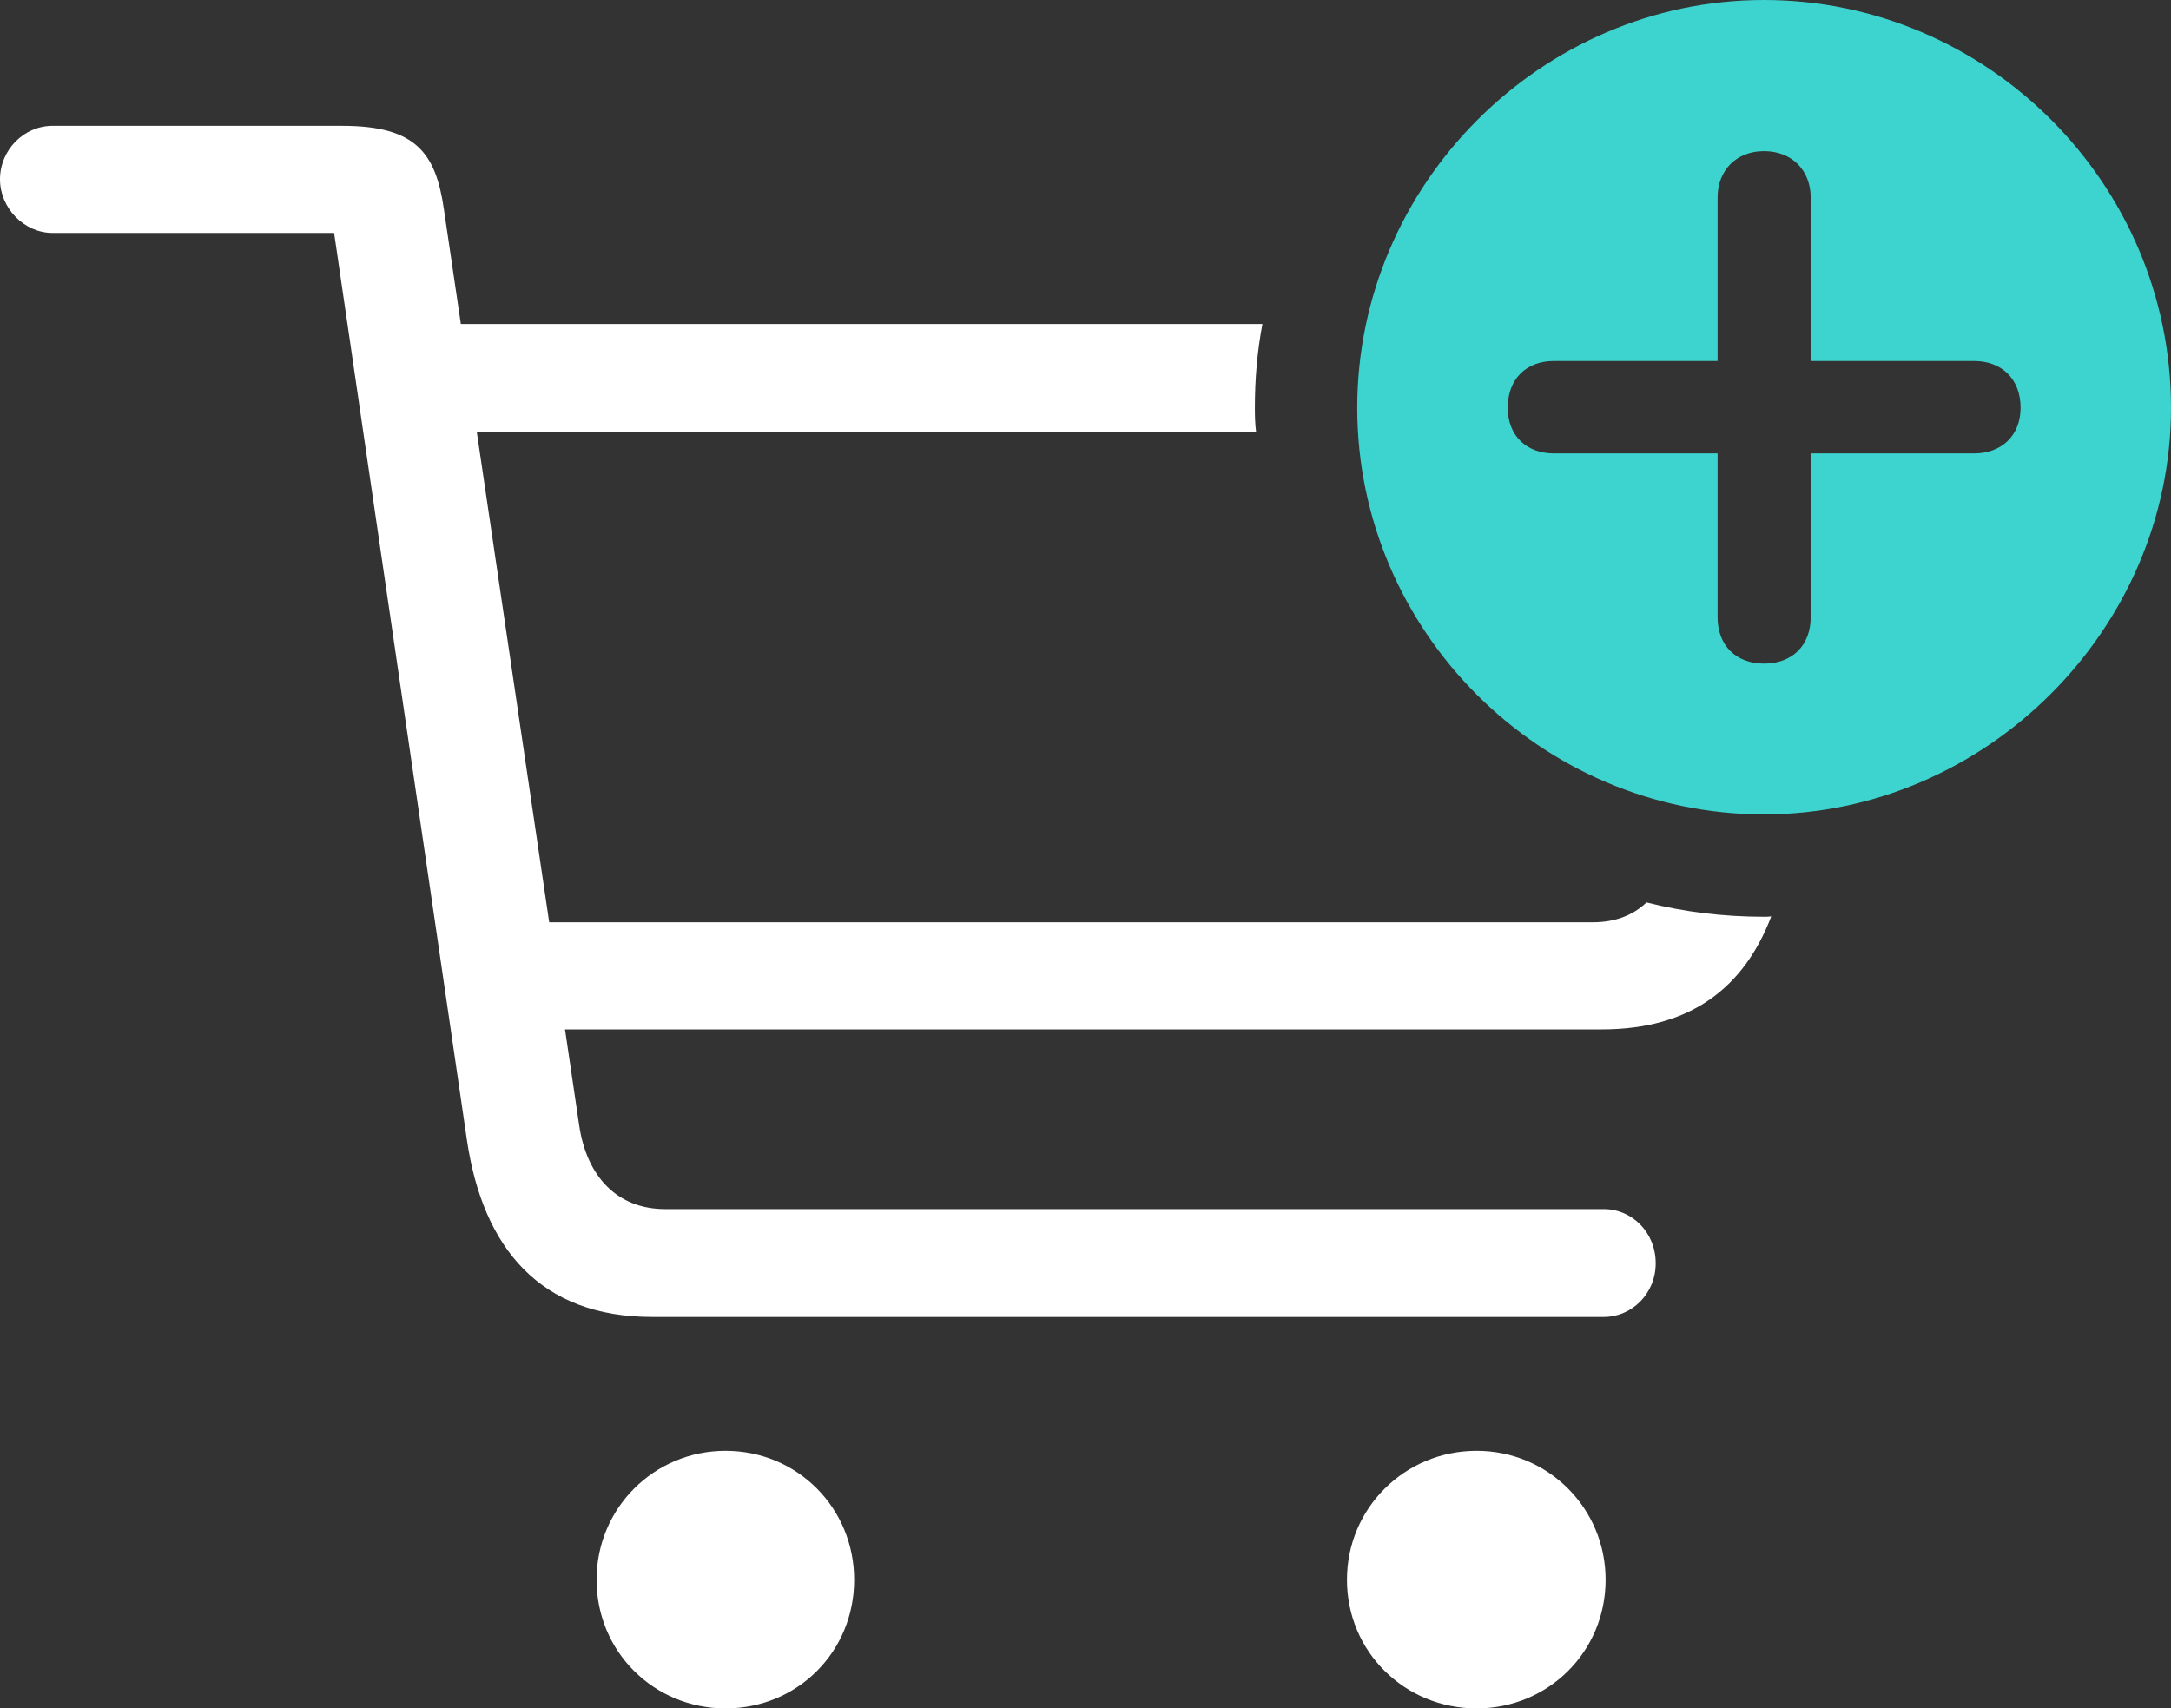
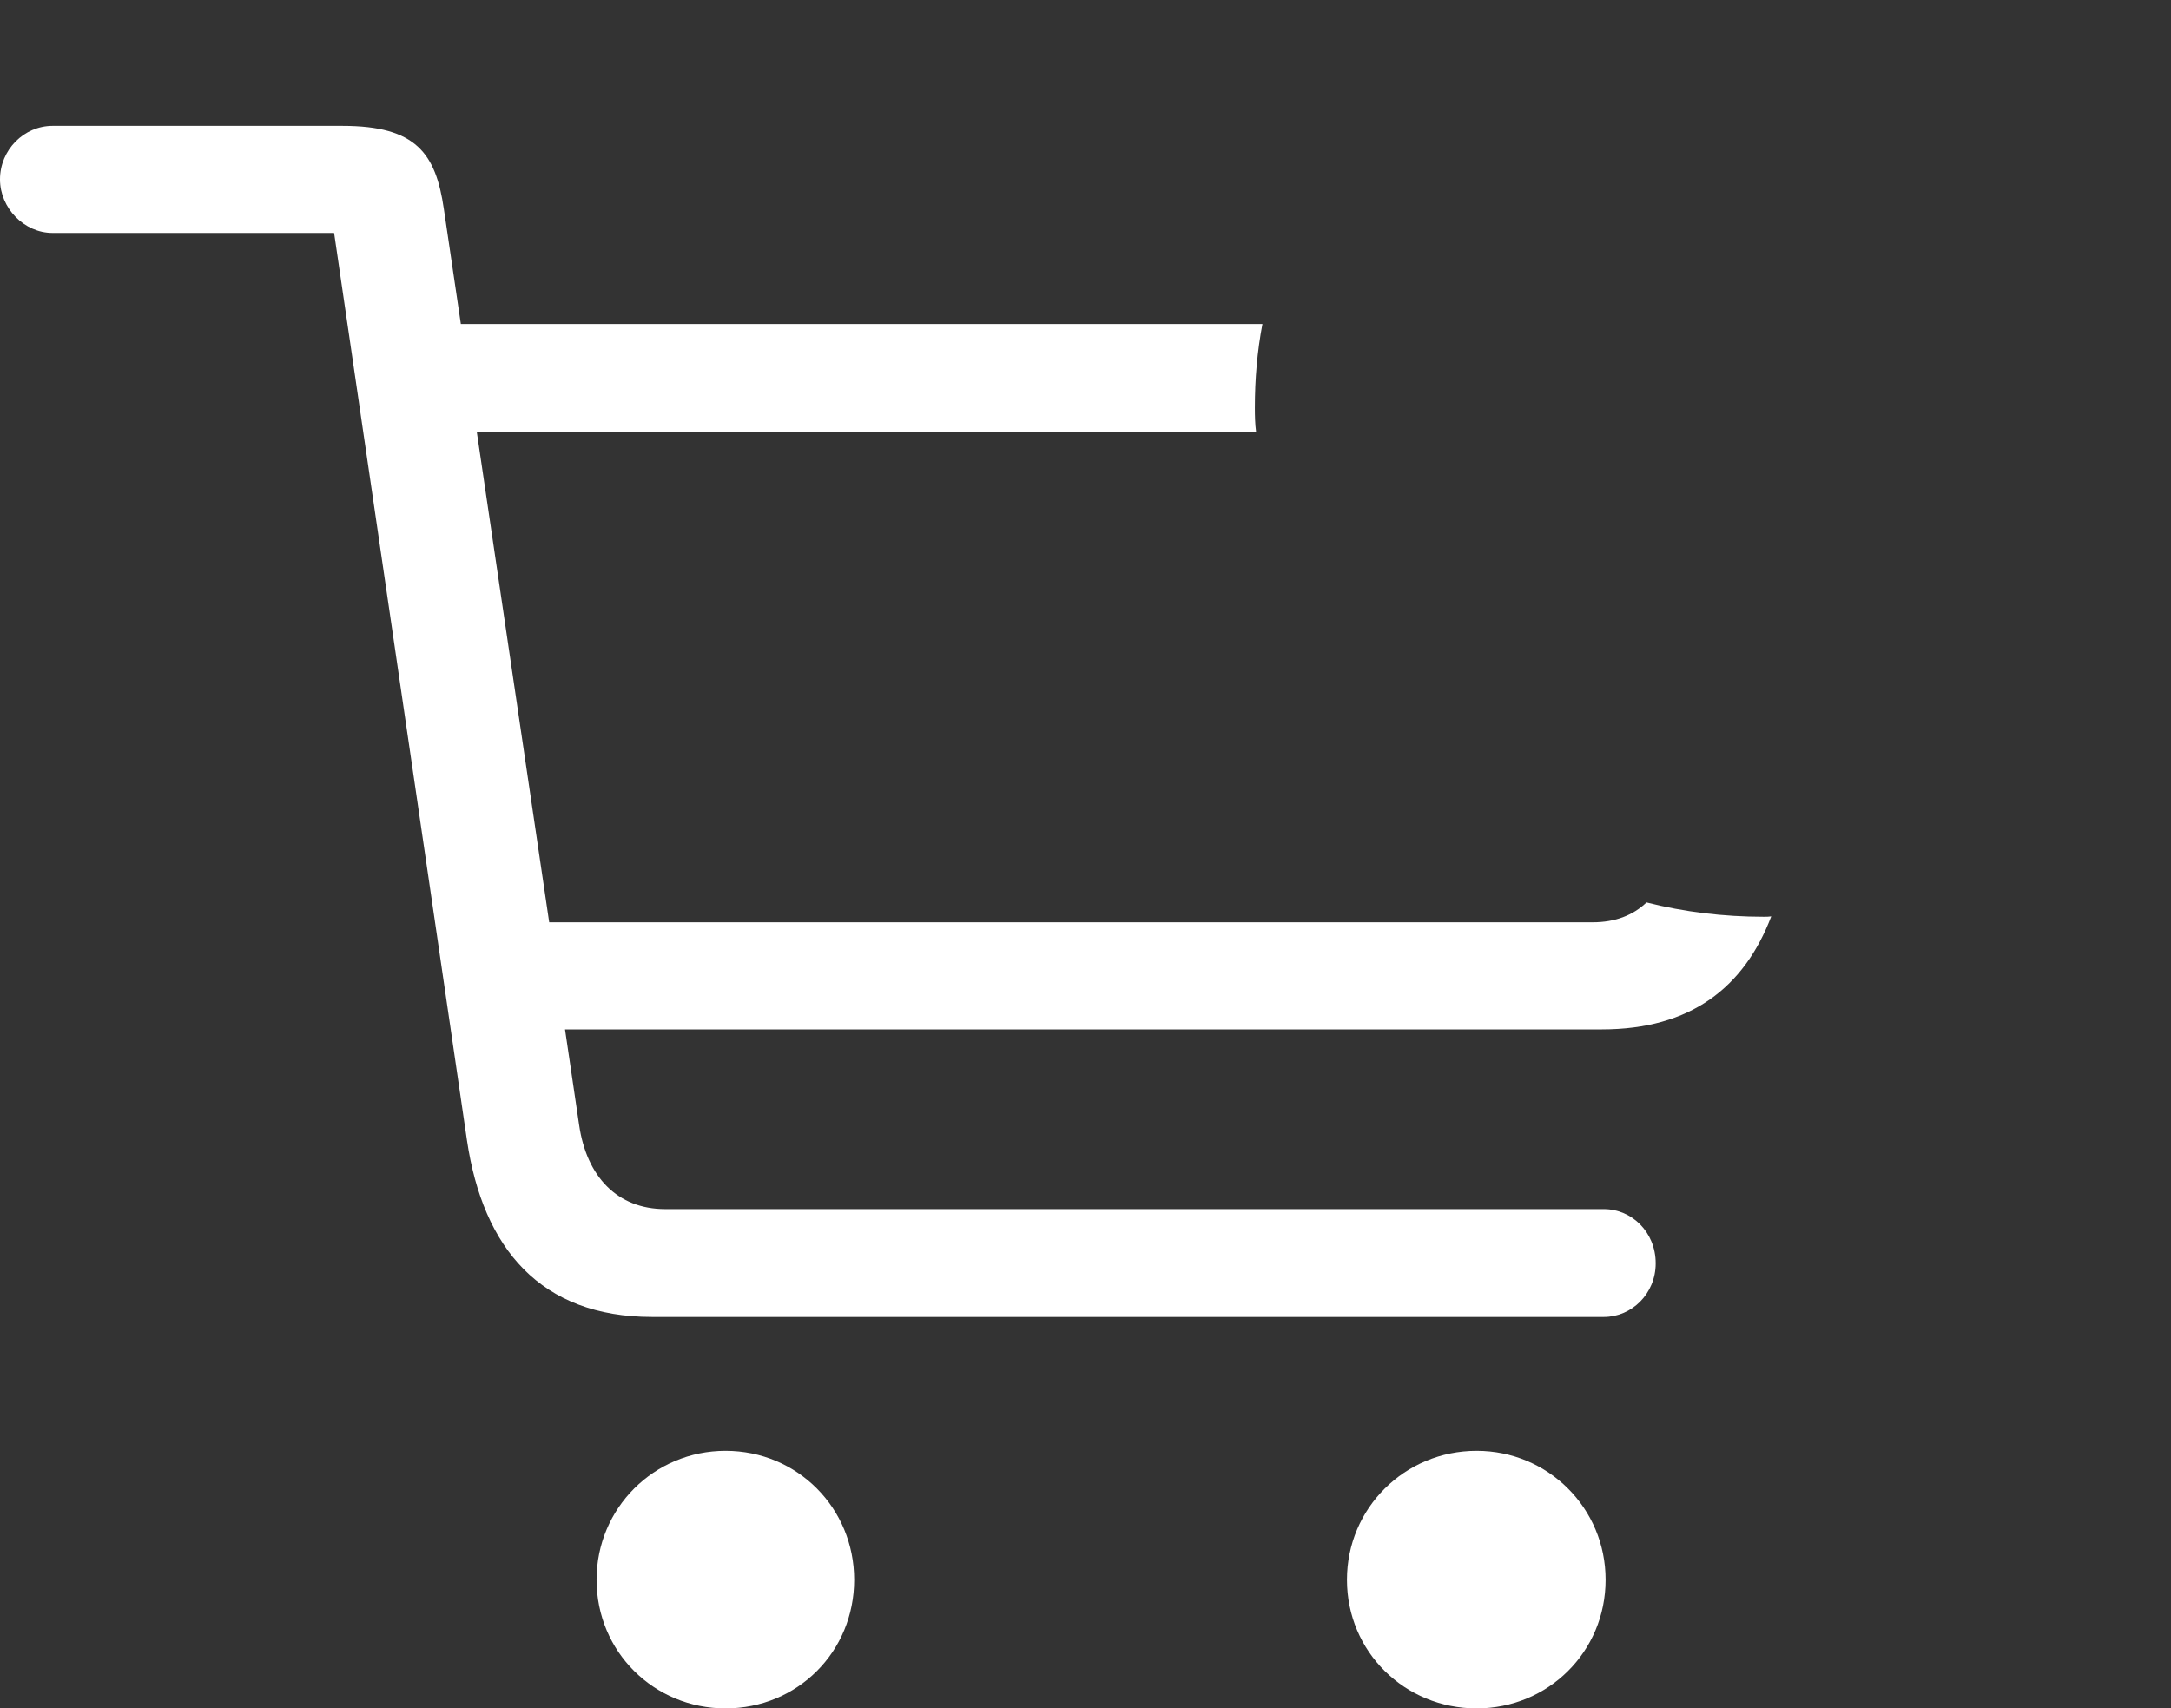
<svg xmlns="http://www.w3.org/2000/svg" width="262.481px" height="206.569px" viewBox="0 0 262.481 206.569" version="1.1">
  <rect x="0" y="0" width="262.481" height="206.569" fill="#333333" stroke="none" />
  <title>cart.badge.plus</title>
  <g id="Page-1" stroke="none" stroke-width="1" fill="none" fill-rule="evenodd">
    <g id="cart.badge.plus" transform="translate(0, -0)" fill-rule="nonzero">
      <path d="M103.272,191.016 C103.272,199.715 96.418,206.569 87.719,206.569 C79.067,206.569 72.127,199.715 72.127,191.016 C72.127,182.365 79.067,175.425 87.719,175.425 C96.418,175.425 103.272,182.365 103.272,191.016 Z M194.123,191.016 C194.123,199.715 187.183,206.569 178.531,206.569 C169.833,206.569 162.853,199.715 162.853,191.016 C162.853,182.365 169.833,175.425 178.531,175.425 C187.183,175.425 194.123,182.365 194.123,191.016 Z M192.565,111.516 C195.288,111.516 197.446,110.668 199.069,109.115 C203.615,110.27 208.379,110.85 213.268,110.85 C213.565,110.85 213.862,110.848 214.149,110.804 C210.863,119.421 204.395,124.469 193.666,124.469 L68.312,124.469 L70.016,136.009 C70.921,142.284 74.645,146.197 80.428,146.197 L193.913,146.197 C197.281,146.197 200.179,148.97 200.179,152.76 C200.179,156.425 197.281,159.236 193.913,159.236 L78.843,159.236 C65.383,159.236 58.401,150.985 56.461,137.901 L40.396,28.165 L6.351,28.165 C2.906,28.165 0,25.142 0,21.689 C0,18.11 2.906,15.213 6.351,15.213 L41.41,15.213 C50.305,15.213 52.685,18.532 53.664,25.267 L55.718,39.178 L152.633,39.178 C152.007,42.459 151.718,45.847 151.718,49.299 C151.718,50.283 151.74,51.263 151.867,52.216 L57.644,52.216 L66.4,111.516 L192.565,111.516 Z" id="Shape" fill="#FFFFFF" />
-       <path d="M213.268,7.10542736e-15 C240.274,7.10542736e-15 262.481,22.207 262.481,49.299 C262.481,76.179 239.976,98.472 213.268,98.472 C186.341,98.472 164.095,76.351 164.095,49.299 C164.095,22.332 186.341,7.10542736e-15 213.268,7.10542736e-15 Z M213.268,18.273 C209.898,18.273 207.661,20.626 207.661,23.881 L207.661,43.651 L187.851,43.651 C184.558,43.651 182.291,45.803 182.291,49.299 C182.291,52.67 184.558,54.821 187.851,54.821 L207.661,54.821 L207.661,74.63 C207.661,78.049 209.898,80.239 213.268,80.239 C216.679,80.239 218.917,78.049 218.917,74.63 L218.917,54.821 L238.686,54.821 C241.981,54.821 244.296,52.67 244.296,49.299 C244.296,45.803 241.981,43.651 238.686,43.651 L218.917,43.651 L218.917,23.881 C218.917,20.626 216.679,18.273 213.268,18.273 Z" id="Path-2" fill="#3DD3CF" />
    </g>
  </g>
</svg>